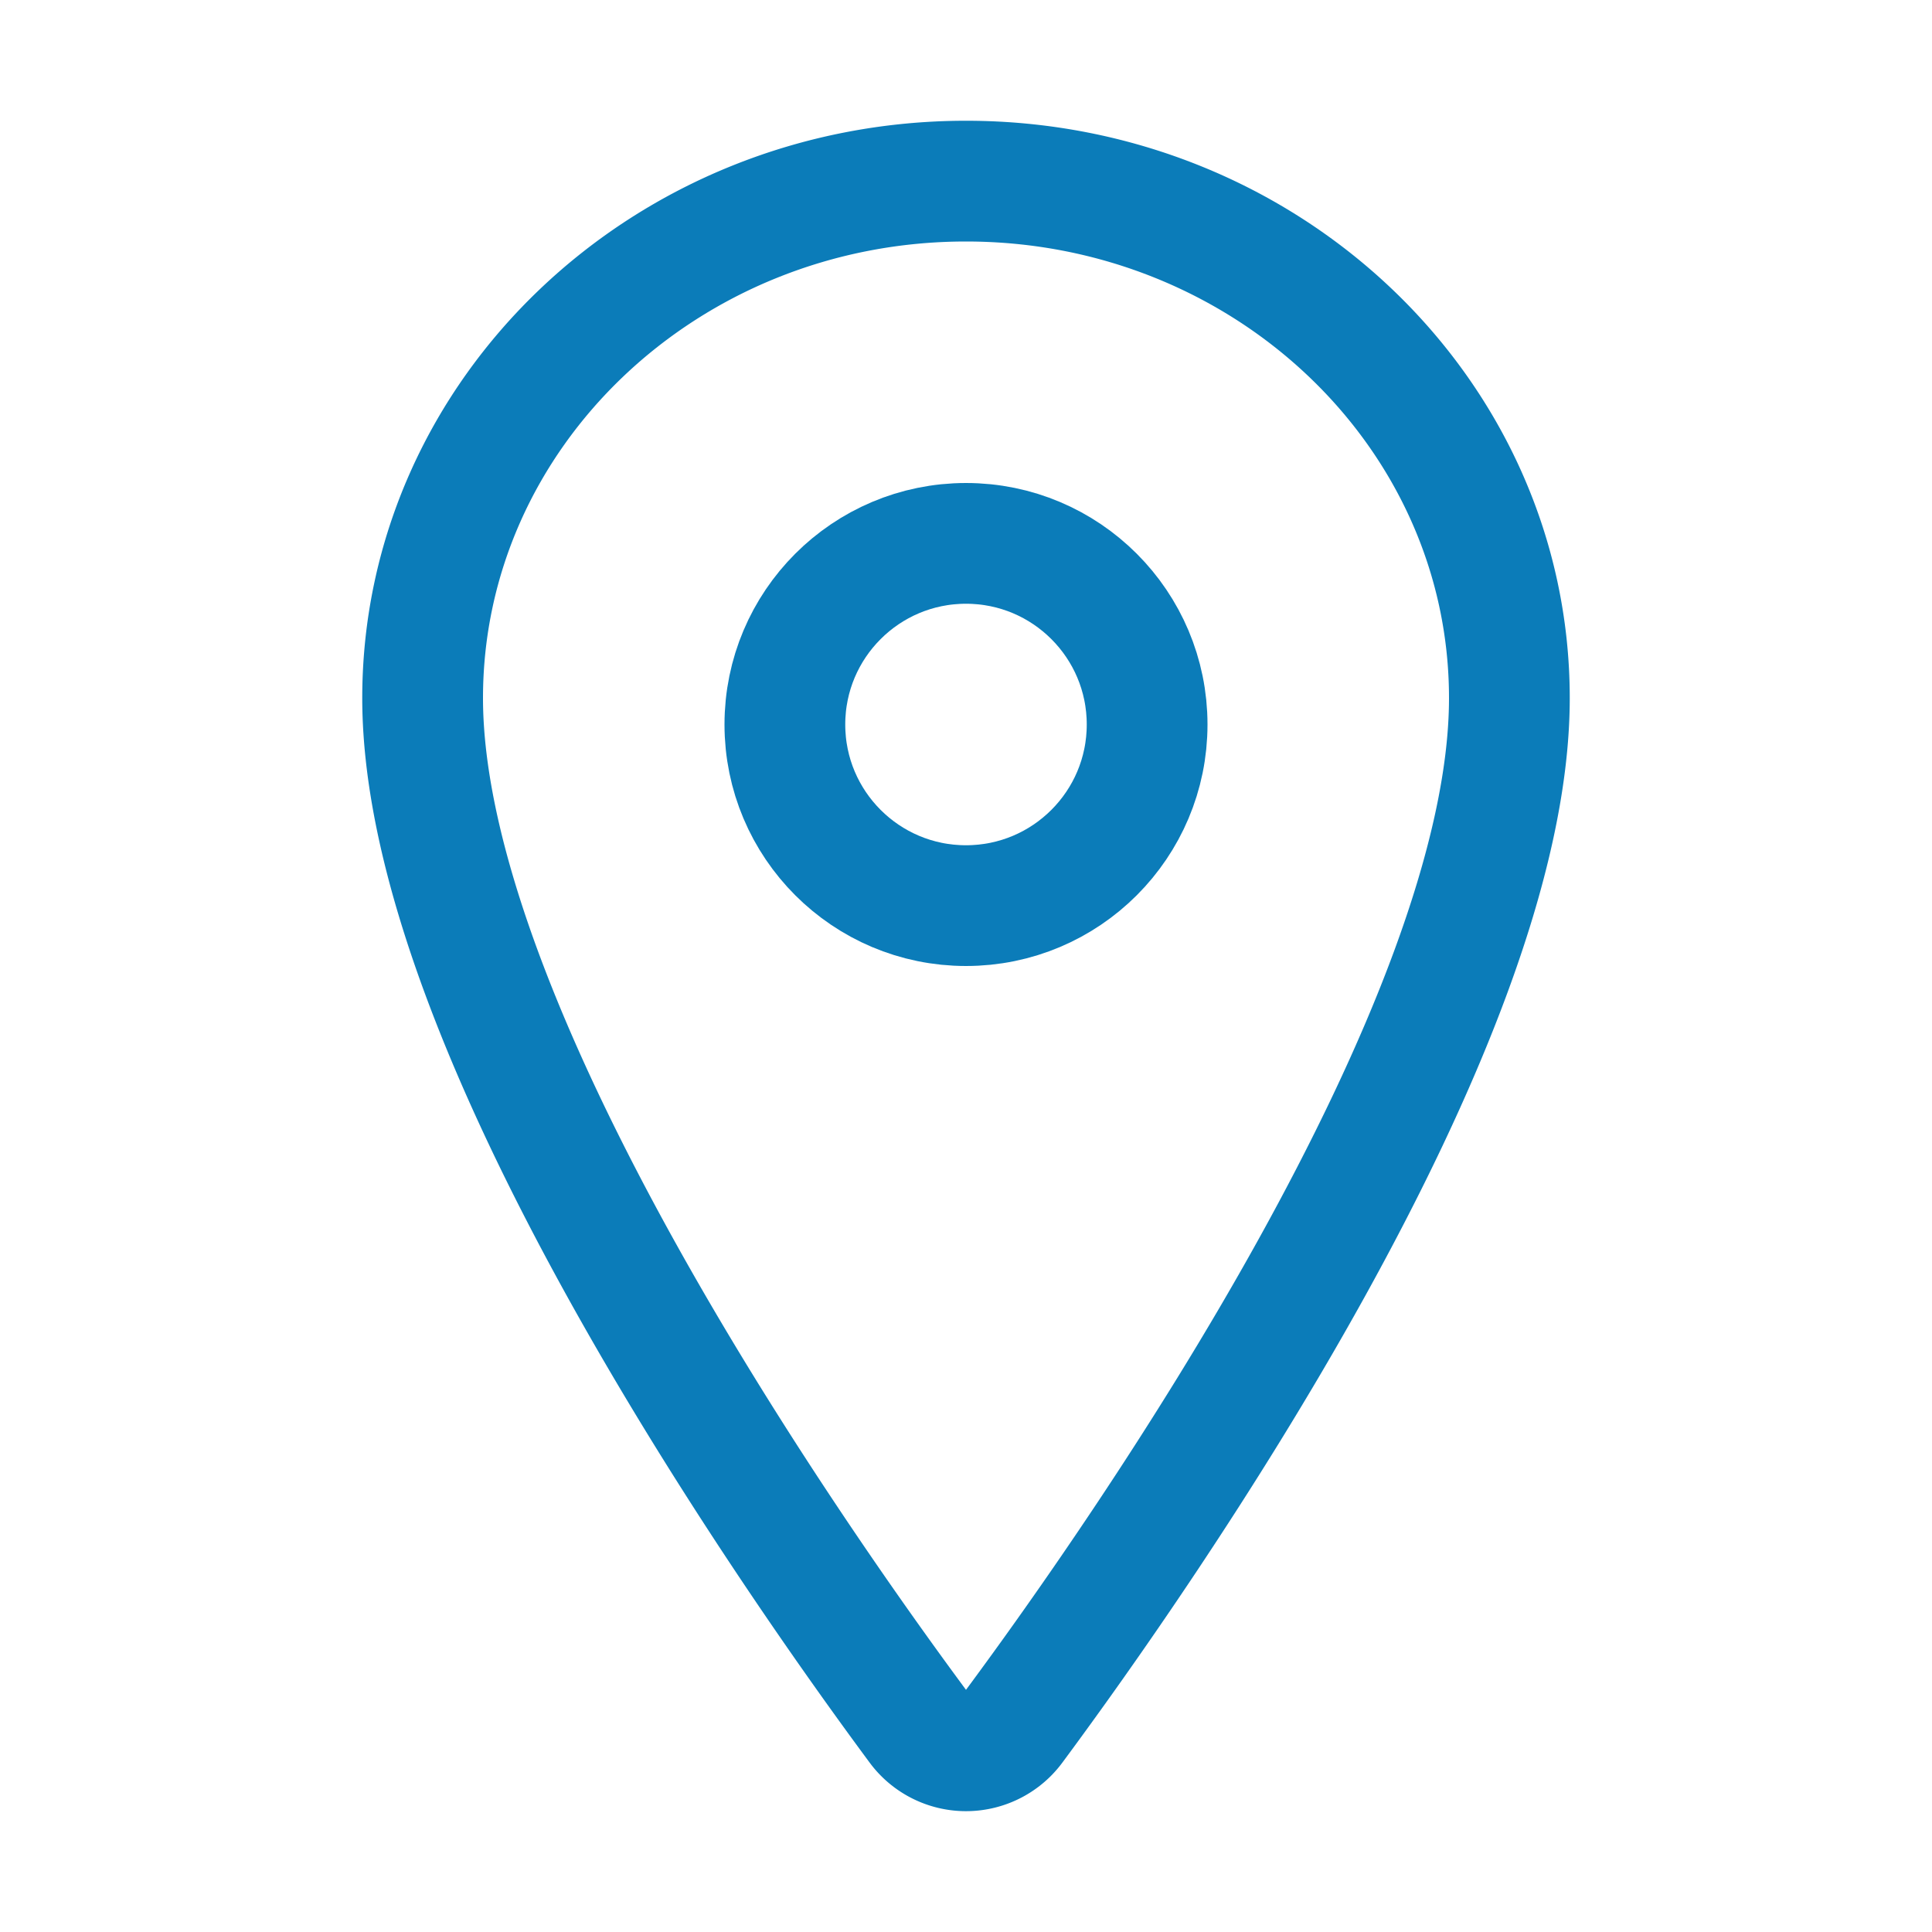
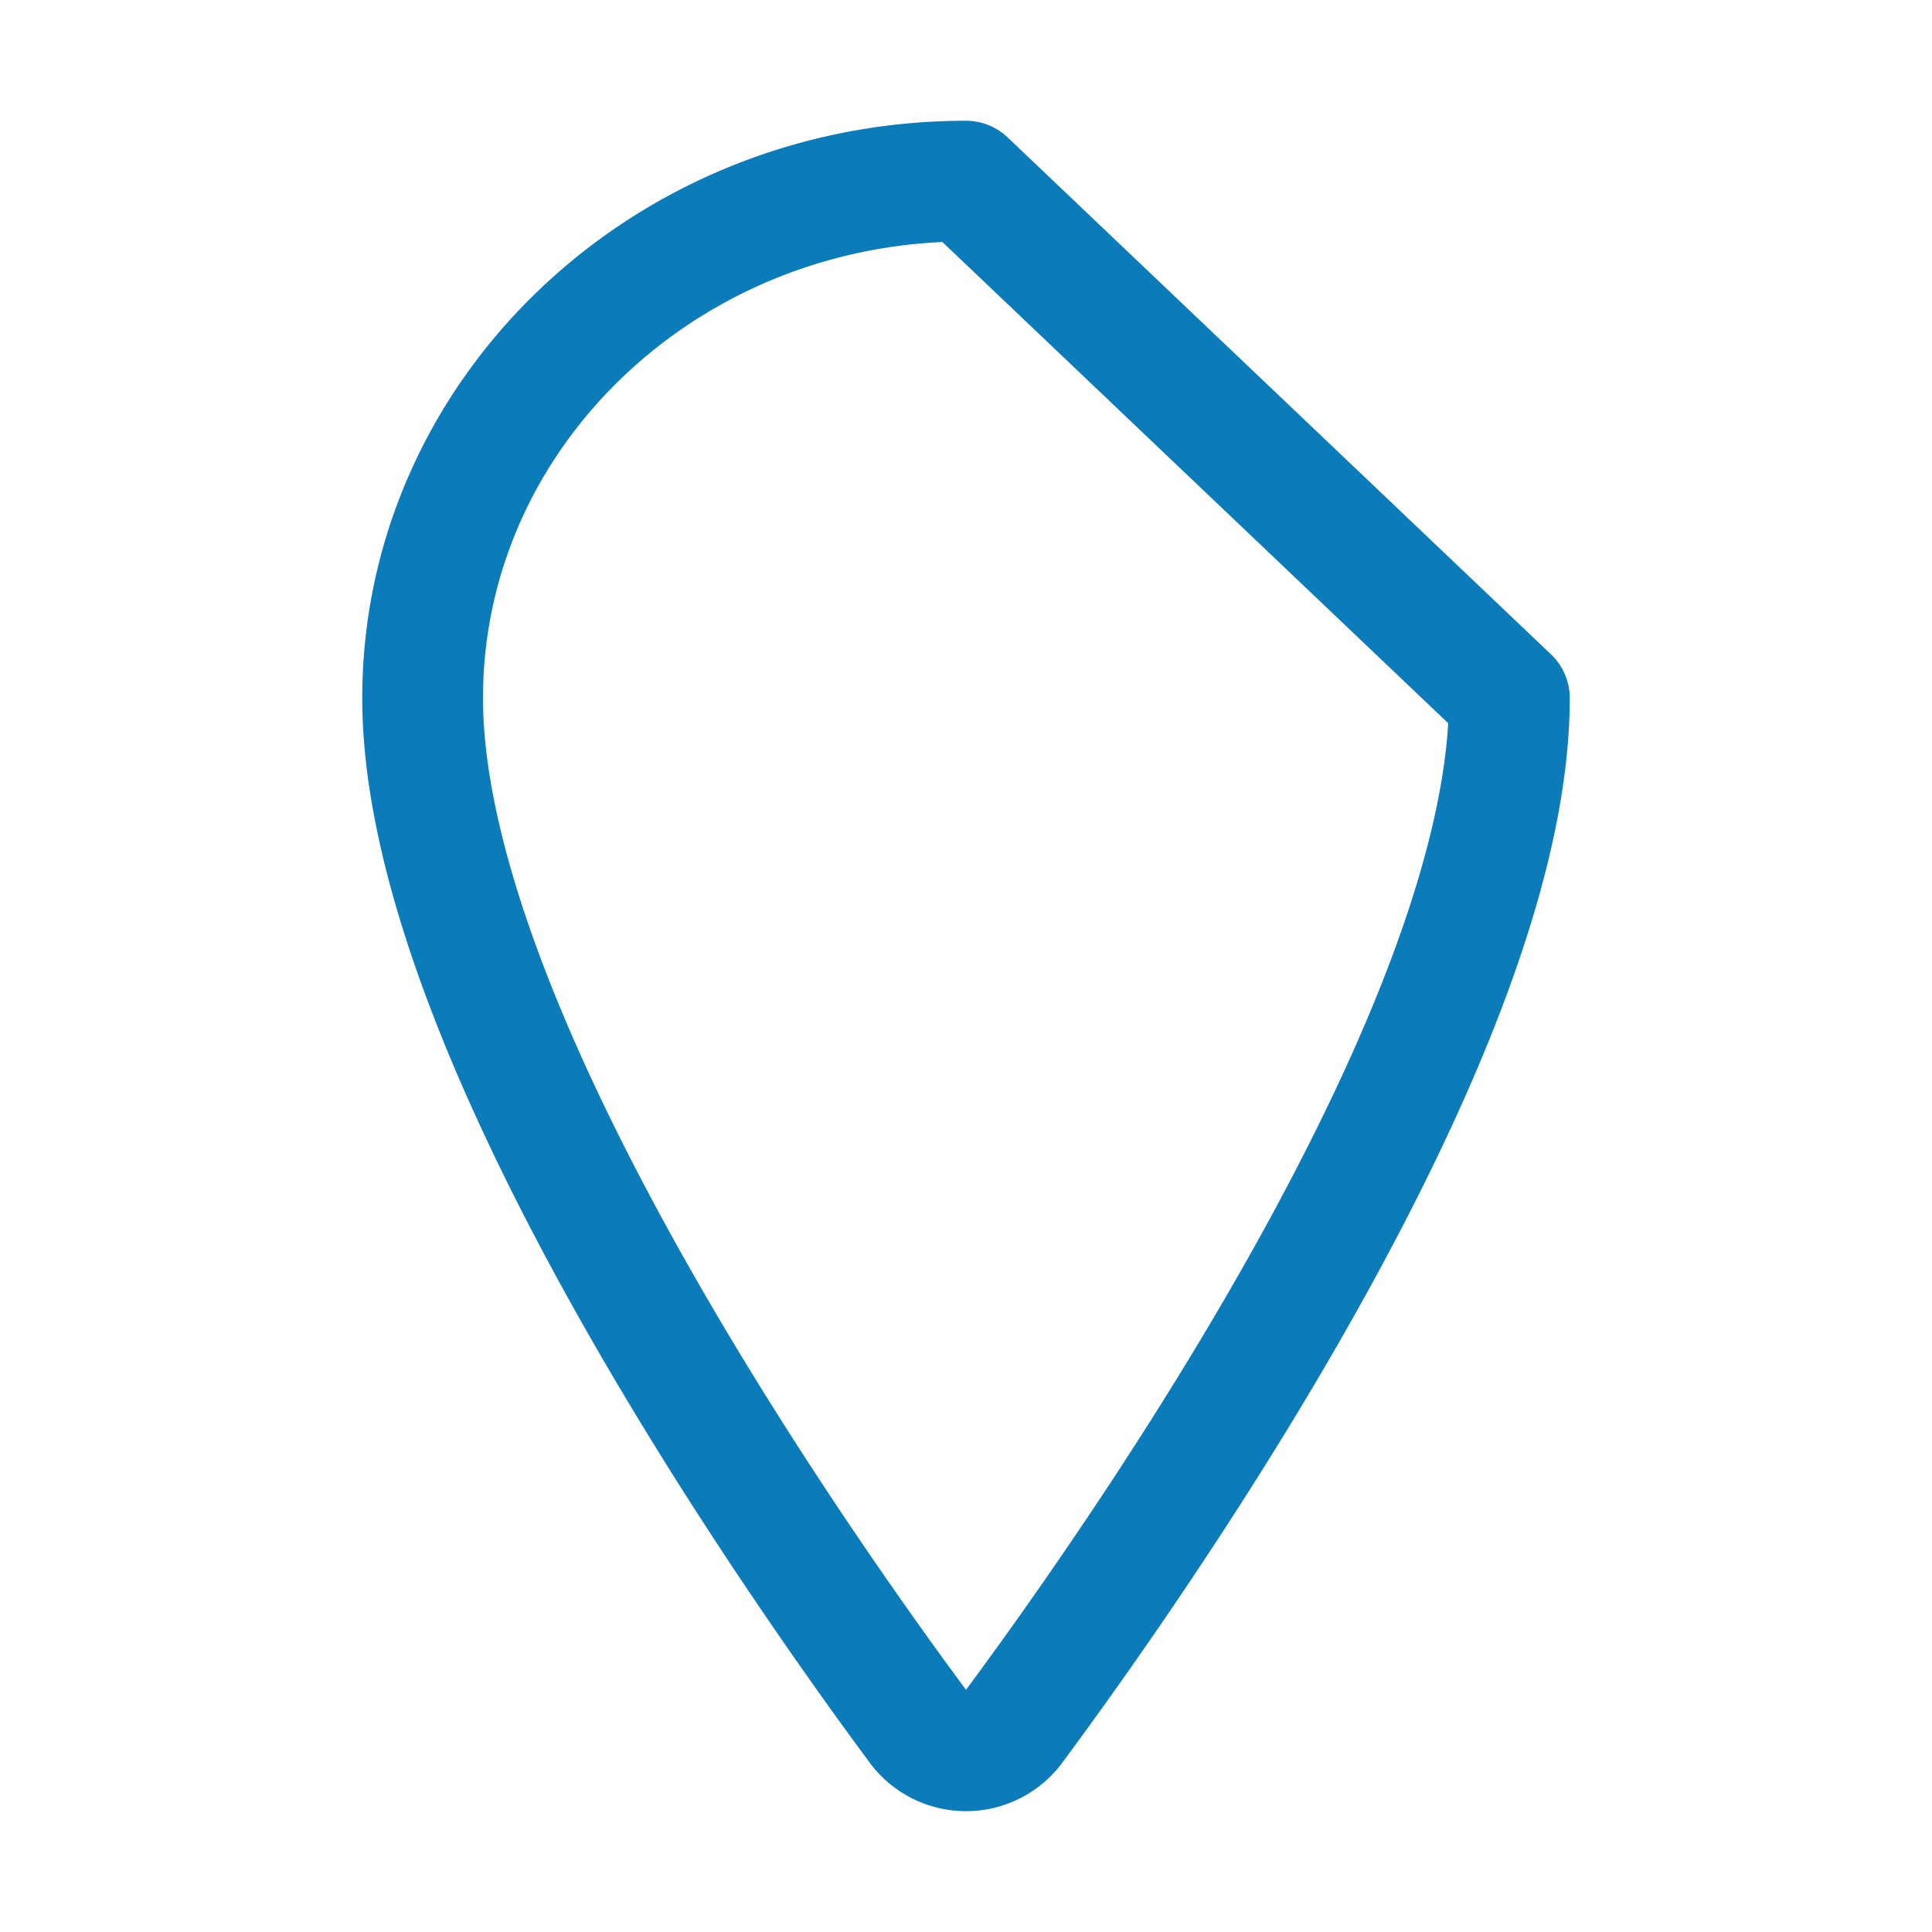
<svg xmlns="http://www.w3.org/2000/svg" viewBox="0 0 512 512">
-   <path d="M256 48c-79.5 0-144 61.39-144 137c0 87 96 224.87 131.25 272.49a15.77 15.77 0 0 0 25.5 0C304 409.89 400 272.07 400 185c0-75.61-64.5-137-144-137z" fill="none" stroke="#0b7cb9" stroke-linecap="round" stroke-linejoin="round" stroke-width="32" />
-   <circle cx="256" cy="192" r="48" fill="none" stroke="#0b7cb9" stroke-linecap="round" stroke-linejoin="round" stroke-width="32" />
+   <path d="M256 48c-79.5 0-144 61.39-144 137c0 87 96 224.87 131.25 272.49a15.77 15.77 0 0 0 25.5 0C304 409.89 400 272.07 400 185z" fill="none" stroke="#0b7cb9" stroke-linecap="round" stroke-linejoin="round" stroke-width="32" />
</svg>